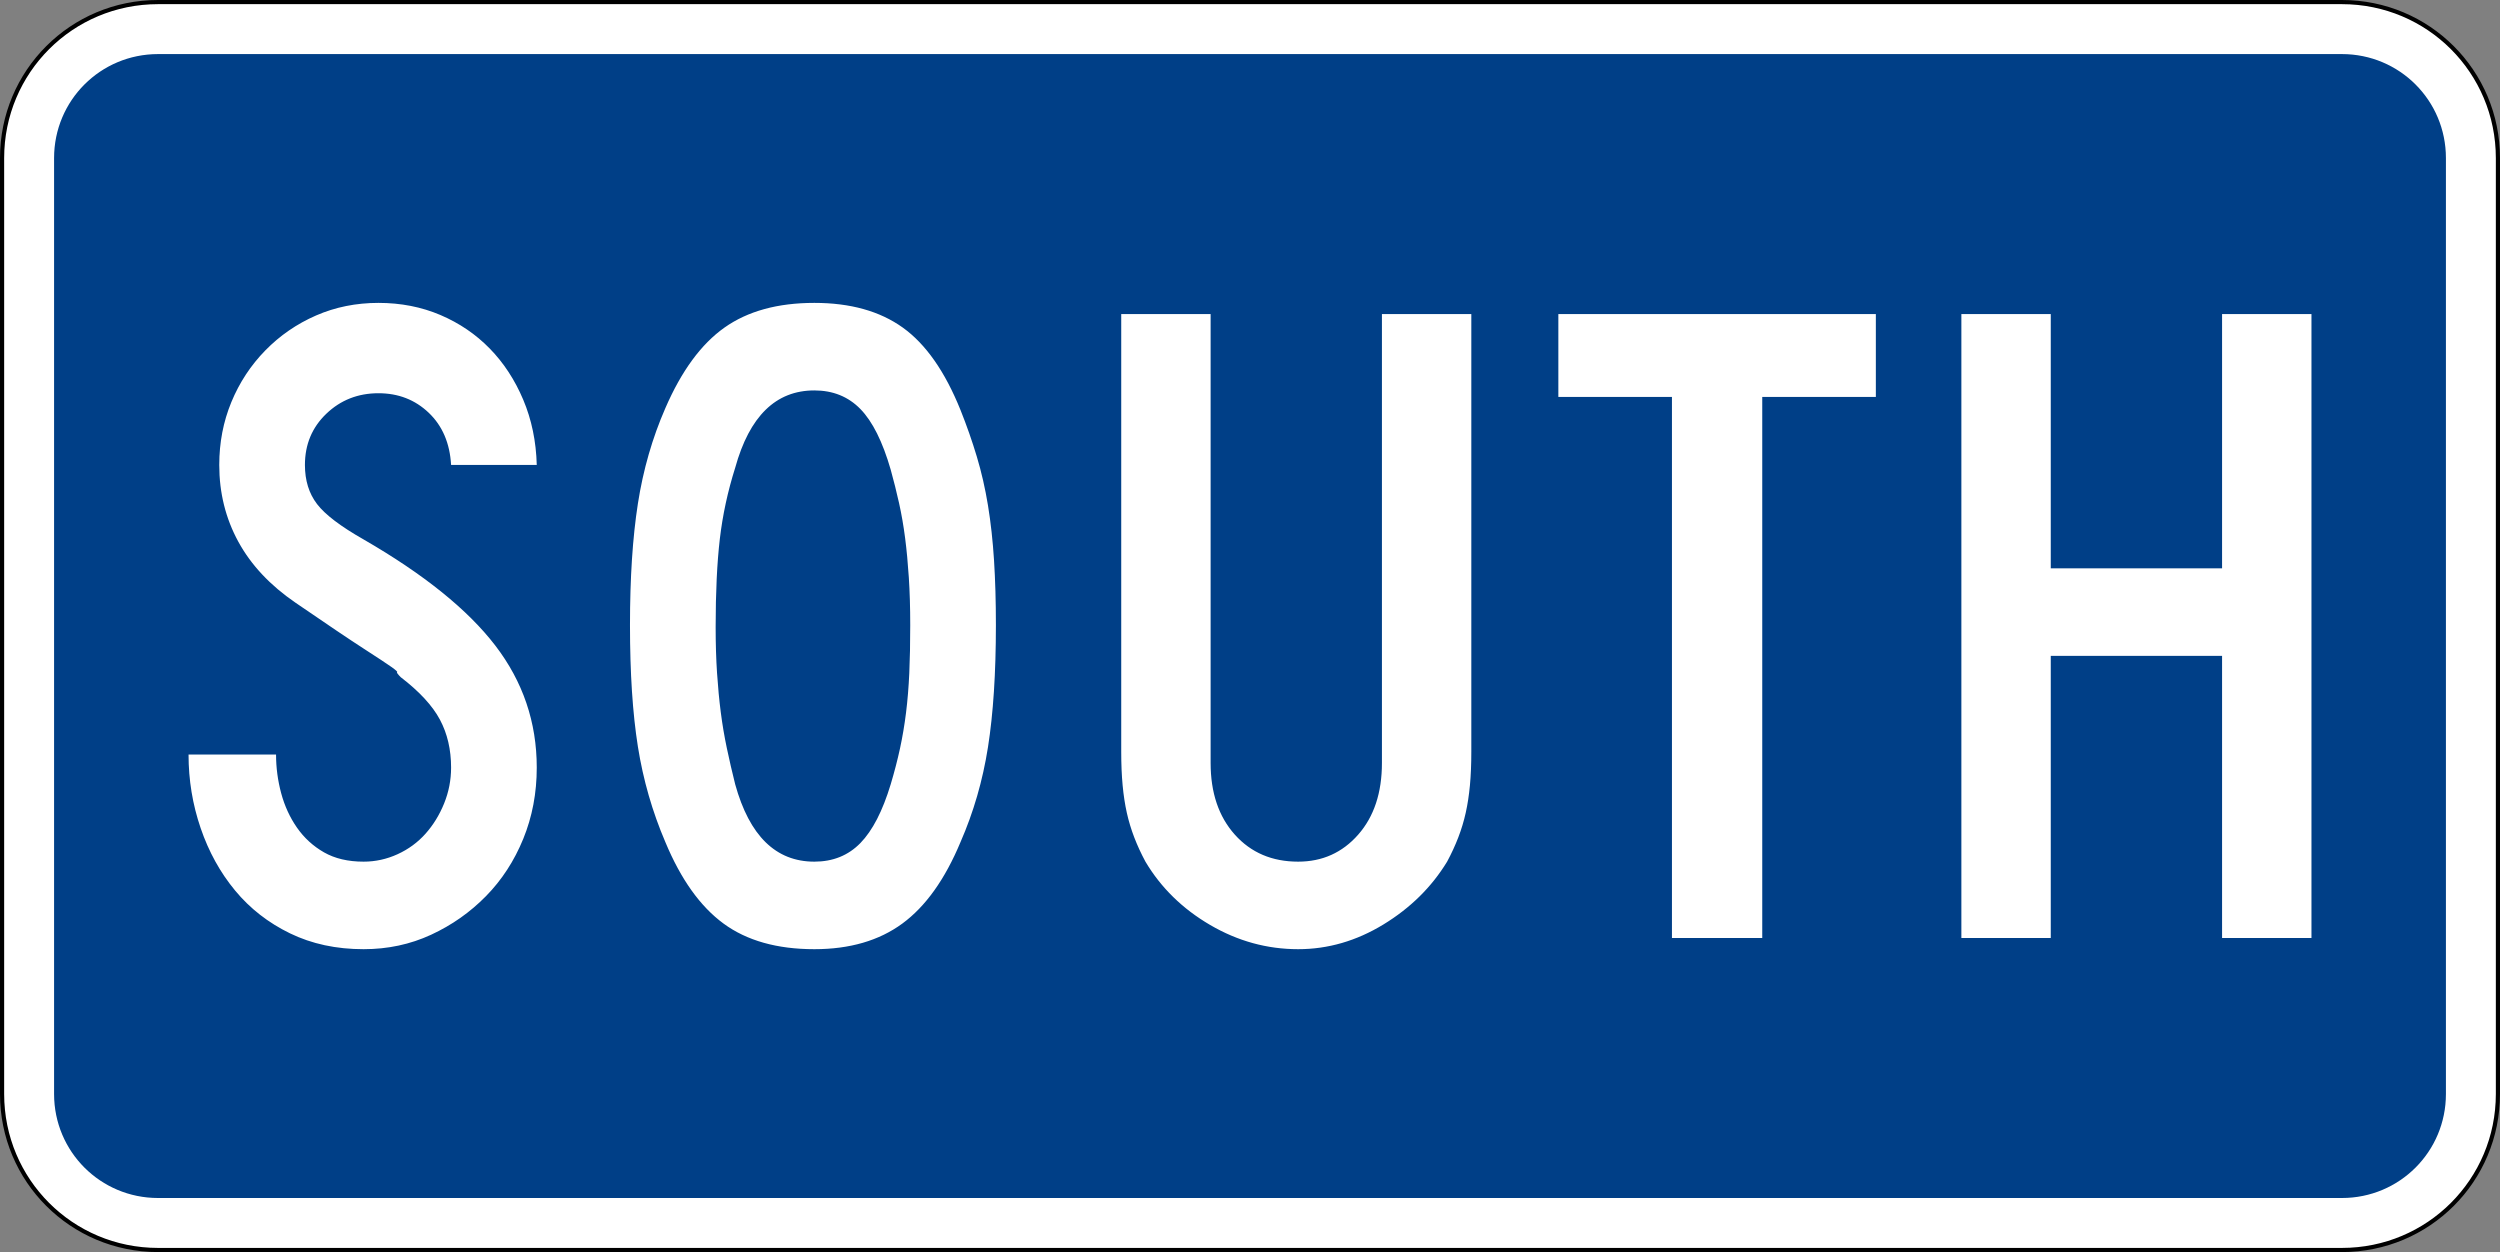
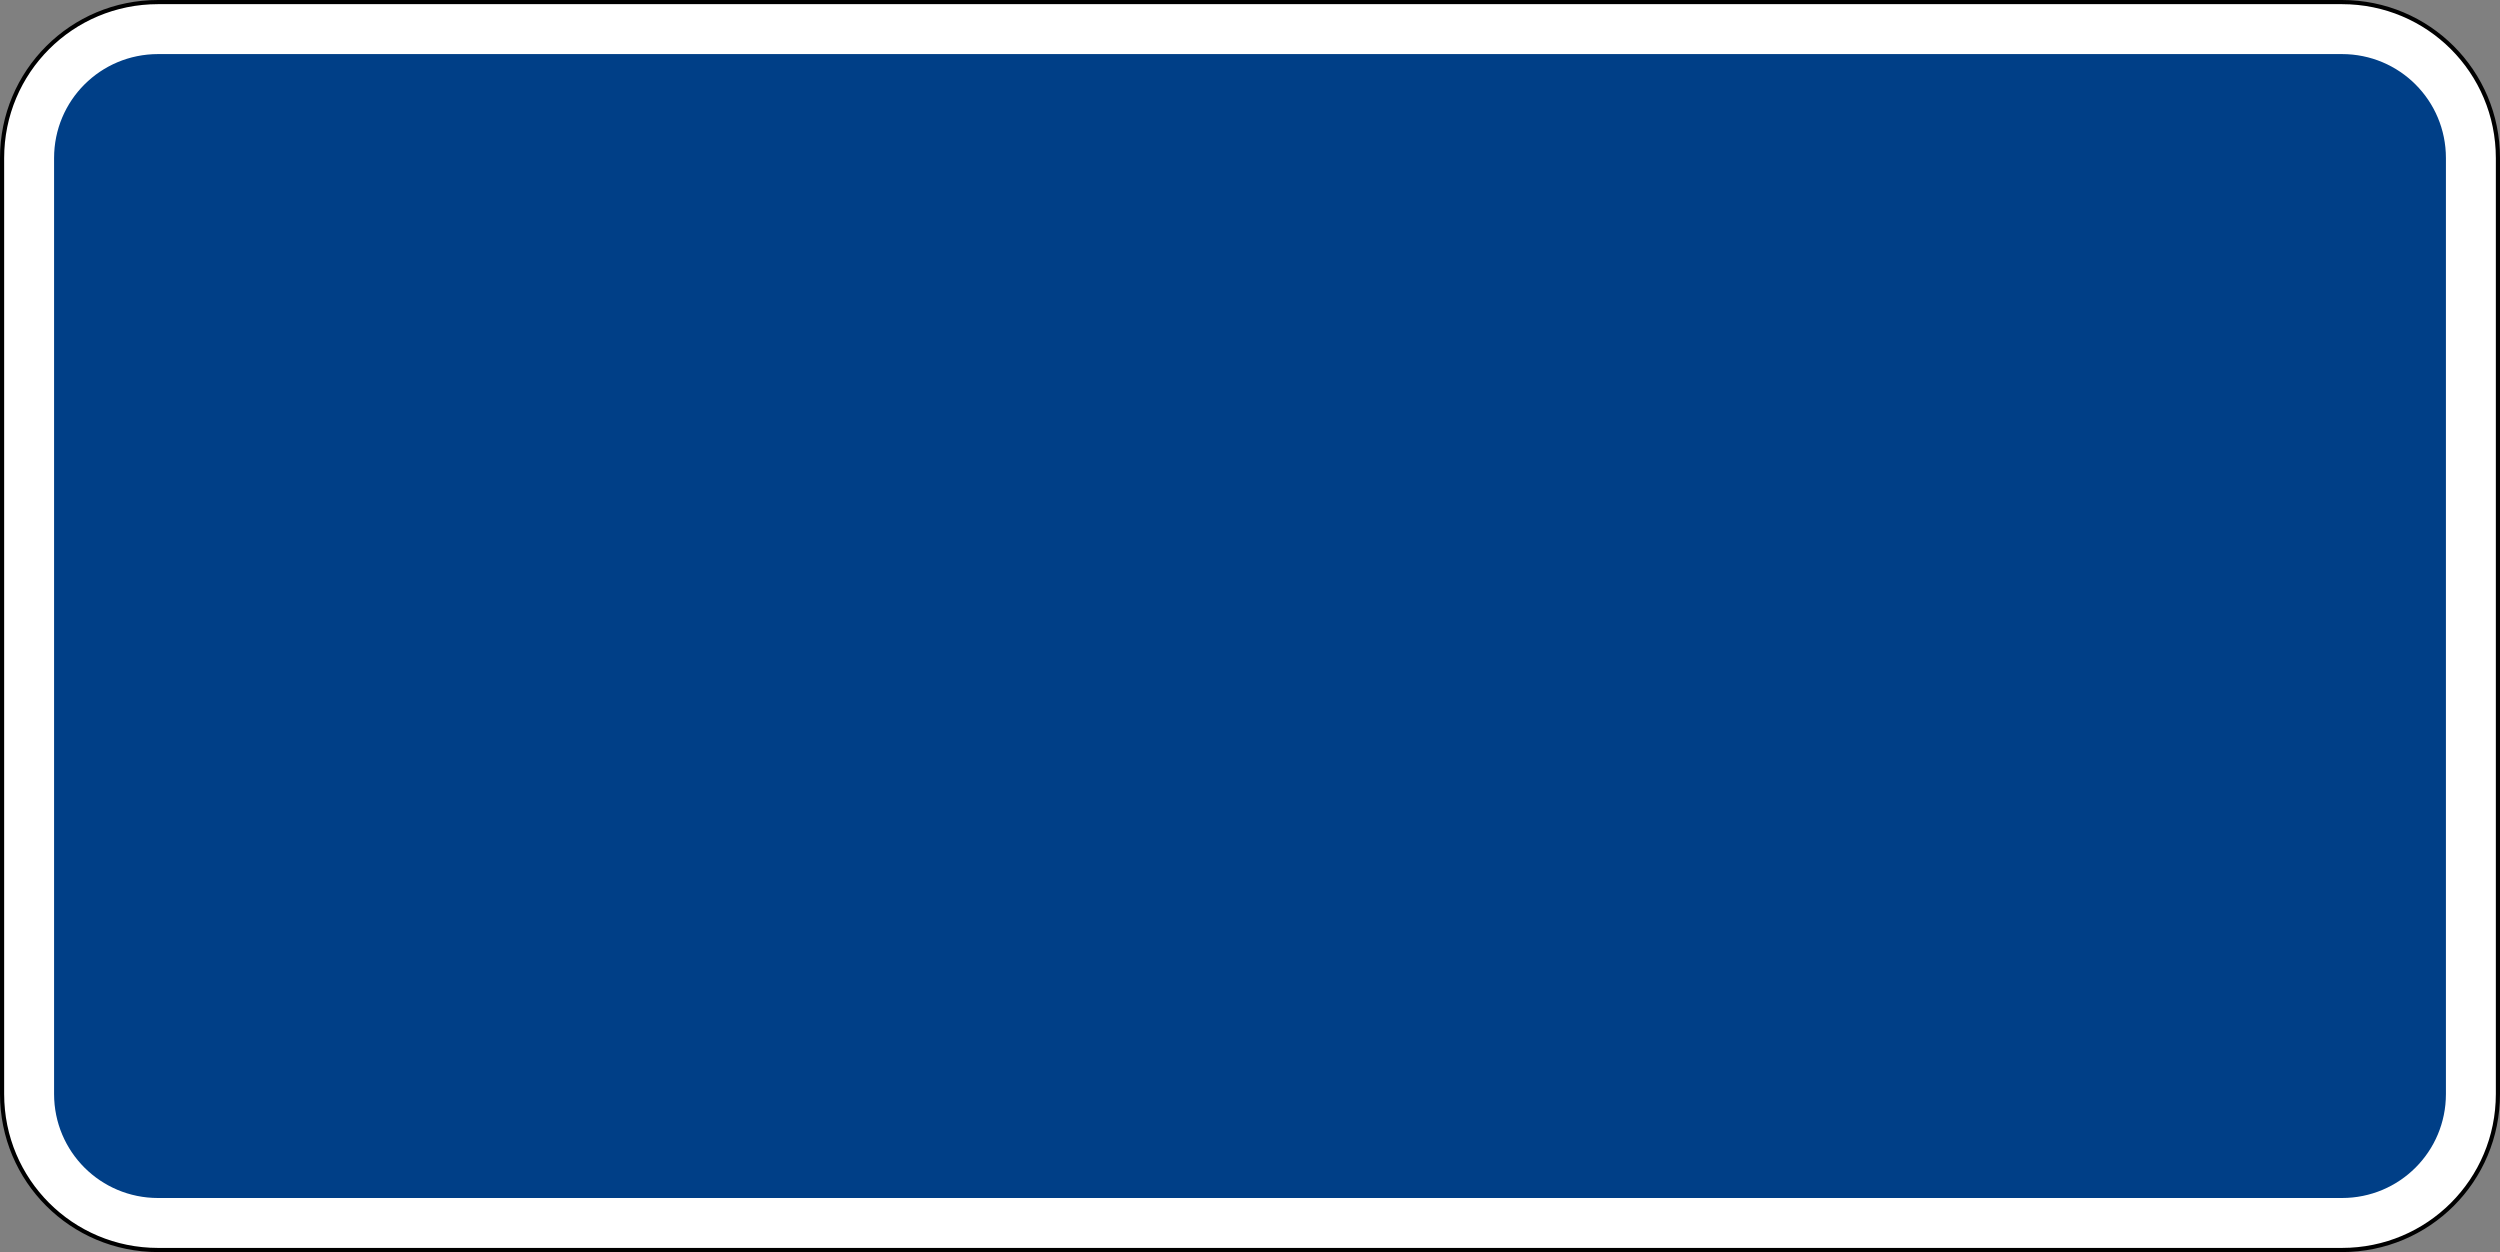
<svg xmlns="http://www.w3.org/2000/svg" xmlns:ns1="http://sodipodi.sourceforge.net/DTD/sodipodi-0.dtd" xmlns:ns2="http://www.inkscape.org/namespaces/inkscape" width="601" height="301" id="svg2" ns1:version="0.32" ns2:version="0.44" version="1.0" ns1:docbase="C:\Documents and Settings\ltljltlj\Desktop\Signs\Auxiliary Plates" ns1:docname="South plate small blue (Outline).svg">
  <rect width="100%" height="100%" fill="#808080" stroke="none" />
  <defs id="defs4" />
  <ns1:namedview id="base" pagecolor="#ffffff" bordercolor="#666666" borderopacity="1.0" gridtolerance="10000" guidetolerance="10" objecttolerance="10" ns2:pageopacity="0.0" ns2:pageshadow="2" ns2:zoom="1.9916667" ns2:cx="300.00001" ns2:cy="150" ns2:document-units="px" ns2:current-layer="layer1" width="601px" height="301px" ns2:window-width="1280" ns2:window-height="968" ns2:window-x="-4" ns2:window-y="-4" />
  <g ns2:label="Layer 1" ns2:groupmode="layer" id="layer1">
    <path style="color:black;fill:white;fill-opacity:1;fill-rule:nonzero;stroke:black;stroke-width:1;stroke-linecap:butt;stroke-linejoin:miter;marker:none;marker-start:none;marker-mid:none;marker-end:none;stroke-miterlimit:4;stroke-dashoffset:0;stroke-opacity:1;visibility:visible;display:inline;overflow:visible" d="M 38,0.5 L 563,0.5 C 583.775,0.5 600.5,17.225 600.5,38 L 600.5,263 C 600.5,283.775 583.775,300.5 563,300.5 L 38,300.5 C 17.225,300.5 0.5,283.775 0.5,263 L 0.5,38 C 0.5,17.225 17.225,0.5 38,0.5 z " id="rect1872" />
    <path style="color:black;fill:#003f87;fill-opacity:1;fill-rule:nonzero;stroke:none;stroke-width:0.874;stroke-linecap:butt;stroke-linejoin:miter;marker:none;marker-start:none;marker-mid:none;marker-end:none;stroke-miterlimit:4;stroke-dashoffset:0;stroke-opacity:1;visibility:visible;display:inline;overflow:visible" d="M 38,13 L 563,13 C 576.85,13 588,24.15 588,38 L 588,263 C 588,276.85 576.85,288 563,288 L 38,288 C 24.15,288 13,276.85 13,263 L 13,38 C 13,24.15 24.15,13 38,13 z " id="rect2766" />
    <g id="g2000" ns2:label="Layer 1" transform="translate(2.76,-286.551)" />
    <g id="g3791" ns2:label="Layer 1" transform="translate(9.287,313.178)">
      <g id="g3142" ns2:label="Layer 1" transform="translate(-4.362,2.444)">
-         <path id="text1886" d="M 124.111,-131.095 C 124.111,-124.973 123.03,-119.264 120.867,-113.966 C 118.703,-108.669 115.72,-104.08 111.915,-100.2 C 108.11,-96.319 103.708,-93.222 98.708,-90.908 C 93.708,-88.594 88.298,-87.437 82.478,-87.437 C 75.911,-87.437 70.018,-88.706 64.797,-91.243 C 59.576,-93.78 55.174,-97.212 51.593,-101.539 C 48.011,-105.866 45.251,-110.866 43.311,-116.539 C 41.371,-122.212 40.401,-128.107 40.401,-134.224 L 61.439,-134.224 C 61.439,-131.09 61.849,-127.994 62.669,-124.935 C 63.489,-121.877 64.757,-119.116 66.474,-116.651 C 68.19,-114.187 70.355,-112.209 72.966,-110.718 C 75.578,-109.226 78.748,-108.48 82.478,-108.48 C 85.315,-108.48 88.039,-109.077 90.651,-110.27 C 93.262,-111.464 95.501,-113.106 97.366,-115.196 C 99.23,-117.287 100.722,-119.712 101.84,-122.472 C 102.958,-125.233 103.517,-128.107 103.517,-131.095 C 103.517,-135.422 102.622,-139.264 100.832,-142.62 C 99.042,-145.977 95.909,-149.373 91.433,-152.807 C 90.686,-153.554 90.388,-153.965 90.538,-154.04 C 90.688,-154.115 90.241,-154.525 89.196,-155.27 C 88.151,-156.015 85.949,-157.47 82.591,-159.636 C 79.232,-161.802 73.748,-165.494 66.139,-170.714 C 60.023,-174.895 55.435,-179.785 52.375,-185.383 C 49.315,-190.981 47.785,-197.136 47.785,-203.85 C 47.785,-209.225 48.755,-214.262 50.695,-218.963 C 52.635,-223.663 55.358,-227.805 58.864,-231.387 C 62.371,-234.969 66.437,-237.768 71.064,-239.784 C 75.691,-241.799 80.688,-242.807 86.057,-242.807 C 91.431,-242.807 96.393,-241.837 100.945,-239.897 C 105.496,-237.956 109.45,-235.269 112.806,-231.835 C 116.162,-228.4 118.848,-224.295 120.863,-219.52 C 122.878,-214.744 123.961,-209.521 124.111,-203.85 L 103.517,-203.85 C 103.221,-209.074 101.431,-213.253 98.148,-216.387 C 94.864,-219.521 90.834,-221.088 86.057,-221.088 C 81.135,-221.088 76.958,-219.446 73.526,-216.162 C 70.095,-212.878 68.379,-208.774 68.379,-203.85 C 68.379,-200.12 69.349,-196.986 71.289,-194.449 C 73.229,-191.912 76.959,-189.077 82.478,-185.943 C 96.954,-177.585 107.513,-169.078 114.152,-160.422 C 120.791,-151.765 124.111,-141.99 124.111,-131.095 L 124.111,-131.095 z M 234.489,-165.344 C 234.489,-153.852 233.855,-144.077 232.586,-136.017 C 231.318,-127.957 229.115,-120.345 225.978,-113.181 C 222.248,-104.226 217.586,-97.697 211.992,-93.593 C 206.397,-89.489 199.347,-87.437 190.84,-87.437 C 181.888,-87.437 174.613,-89.489 169.016,-93.593 C 163.42,-97.697 158.757,-104.226 155.027,-113.181 C 151.894,-120.496 149.693,-128.145 148.425,-136.13 C 147.157,-144.114 146.523,-153.852 146.523,-165.344 C 146.523,-176.685 147.157,-186.424 148.425,-194.558 C 149.693,-202.693 151.894,-210.343 155.027,-217.508 C 158.907,-226.462 163.645,-232.917 169.242,-236.873 C 174.838,-240.829 182.038,-242.807 190.84,-242.807 C 199.493,-242.807 206.579,-240.829 212.101,-236.873 C 217.622,-232.917 222.248,-226.312 225.978,-217.057 C 227.471,-213.326 228.778,-209.596 229.898,-205.866 C 231.019,-202.135 231.915,-198.218 232.586,-194.114 C 233.258,-190.01 233.743,-185.607 234.041,-180.904 C 234.339,-176.202 234.489,-171.015 234.489,-165.344 L 234.489,-165.344 z M 213.894,-165.344 C 213.894,-169.525 213.782,-173.332 213.559,-176.764 C 213.336,-180.196 213.038,-183.367 212.665,-186.278 C 212.291,-189.188 211.806,-191.986 211.21,-194.671 C 210.613,-197.356 209.941,-200.042 209.195,-202.73 C 207.255,-209.448 204.83,-214.3 201.92,-217.286 C 199.01,-220.271 195.317,-221.764 190.84,-221.764 C 181.587,-221.764 175.246,-215.57 171.817,-203.181 C 170.023,-197.51 168.791,-191.802 168.121,-186.056 C 167.452,-180.31 167.117,-173.258 167.117,-164.9 C 167.117,-160.869 167.229,-157.174 167.452,-153.815 C 167.675,-150.456 167.973,-147.321 168.347,-144.41 C 168.72,-141.5 169.205,-138.627 169.802,-135.792 C 170.398,-132.956 171.07,-130.047 171.817,-127.064 C 175.246,-114.675 181.587,-108.48 190.84,-108.48 C 195.317,-108.48 199.01,-109.973 201.92,-112.959 C 204.83,-115.944 207.255,-120.646 209.195,-127.064 C 210.087,-130.047 210.833,-132.919 211.432,-135.679 C 212.03,-138.439 212.515,-141.312 212.887,-144.298 C 213.258,-147.283 213.518,-150.456 213.669,-153.815 C 213.819,-157.174 213.894,-161.017 213.894,-165.344 L 213.894,-165.344 z M 348.78,-134.9 C 348.78,-131.912 348.669,-129.225 348.446,-126.838 C 348.222,-124.451 347.886,-122.25 347.438,-120.235 C 346.989,-118.219 346.392,-116.242 345.645,-114.301 C 344.898,-112.361 344.003,-110.421 342.96,-108.48 C 339.231,-102.359 334.12,-97.321 327.629,-93.367 C 321.137,-89.414 314.31,-87.437 307.147,-87.437 C 299.688,-87.437 292.637,-89.377 285.996,-93.258 C 279.354,-97.139 274.168,-102.213 270.439,-108.48 C 269.396,-110.421 268.501,-112.361 267.754,-114.301 C 267.007,-116.242 266.41,-118.219 265.961,-120.235 C 265.513,-122.25 265.177,-124.451 264.954,-126.838 C 264.731,-129.225 264.619,-131.912 264.619,-134.9 L 264.619,-240.122 L 286.108,-240.122 L 286.108,-132.208 C 286.108,-125.048 288.048,-119.303 291.928,-114.974 C 295.808,-110.645 300.881,-108.48 307.147,-108.48 C 312.967,-108.48 317.779,-110.645 321.584,-114.974 C 325.388,-119.303 327.291,-125.048 327.291,-132.208 L 327.291,-240.122 L 348.78,-240.122 L 348.78,-134.9 L 348.78,-134.9 z M 418.72,-220.193 L 418.72,-90.122 L 397.012,-90.122 L 397.012,-220.193 L 369.703,-220.193 L 369.703,-240.122 L 446.029,-240.122 L 446.029,-220.193 L 418.72,-220.193 z M 529.261,-90.122 L 529.261,-157.959 L 488.079,-157.959 L 488.079,-90.122 L 466.59,-90.122 L 466.59,-240.122 L 488.079,-240.122 L 488.079,-179.002 L 529.261,-179.002 L 529.261,-240.122 L 550.751,-240.122 L 550.751,-90.122 L 529.261,-90.122 z " style="font-size:223.852px;font-style:normal;font-variant:normal;font-weight:normal;font-stretch:normal;text-align:center;line-height:125%;writing-mode:lr-tb;text-anchor:middle;fill:white;fill-opacity:1;font-family:Roadgeek 2005 Series C" />
-       </g>
+         </g>
    </g>
  </g>
</svg>